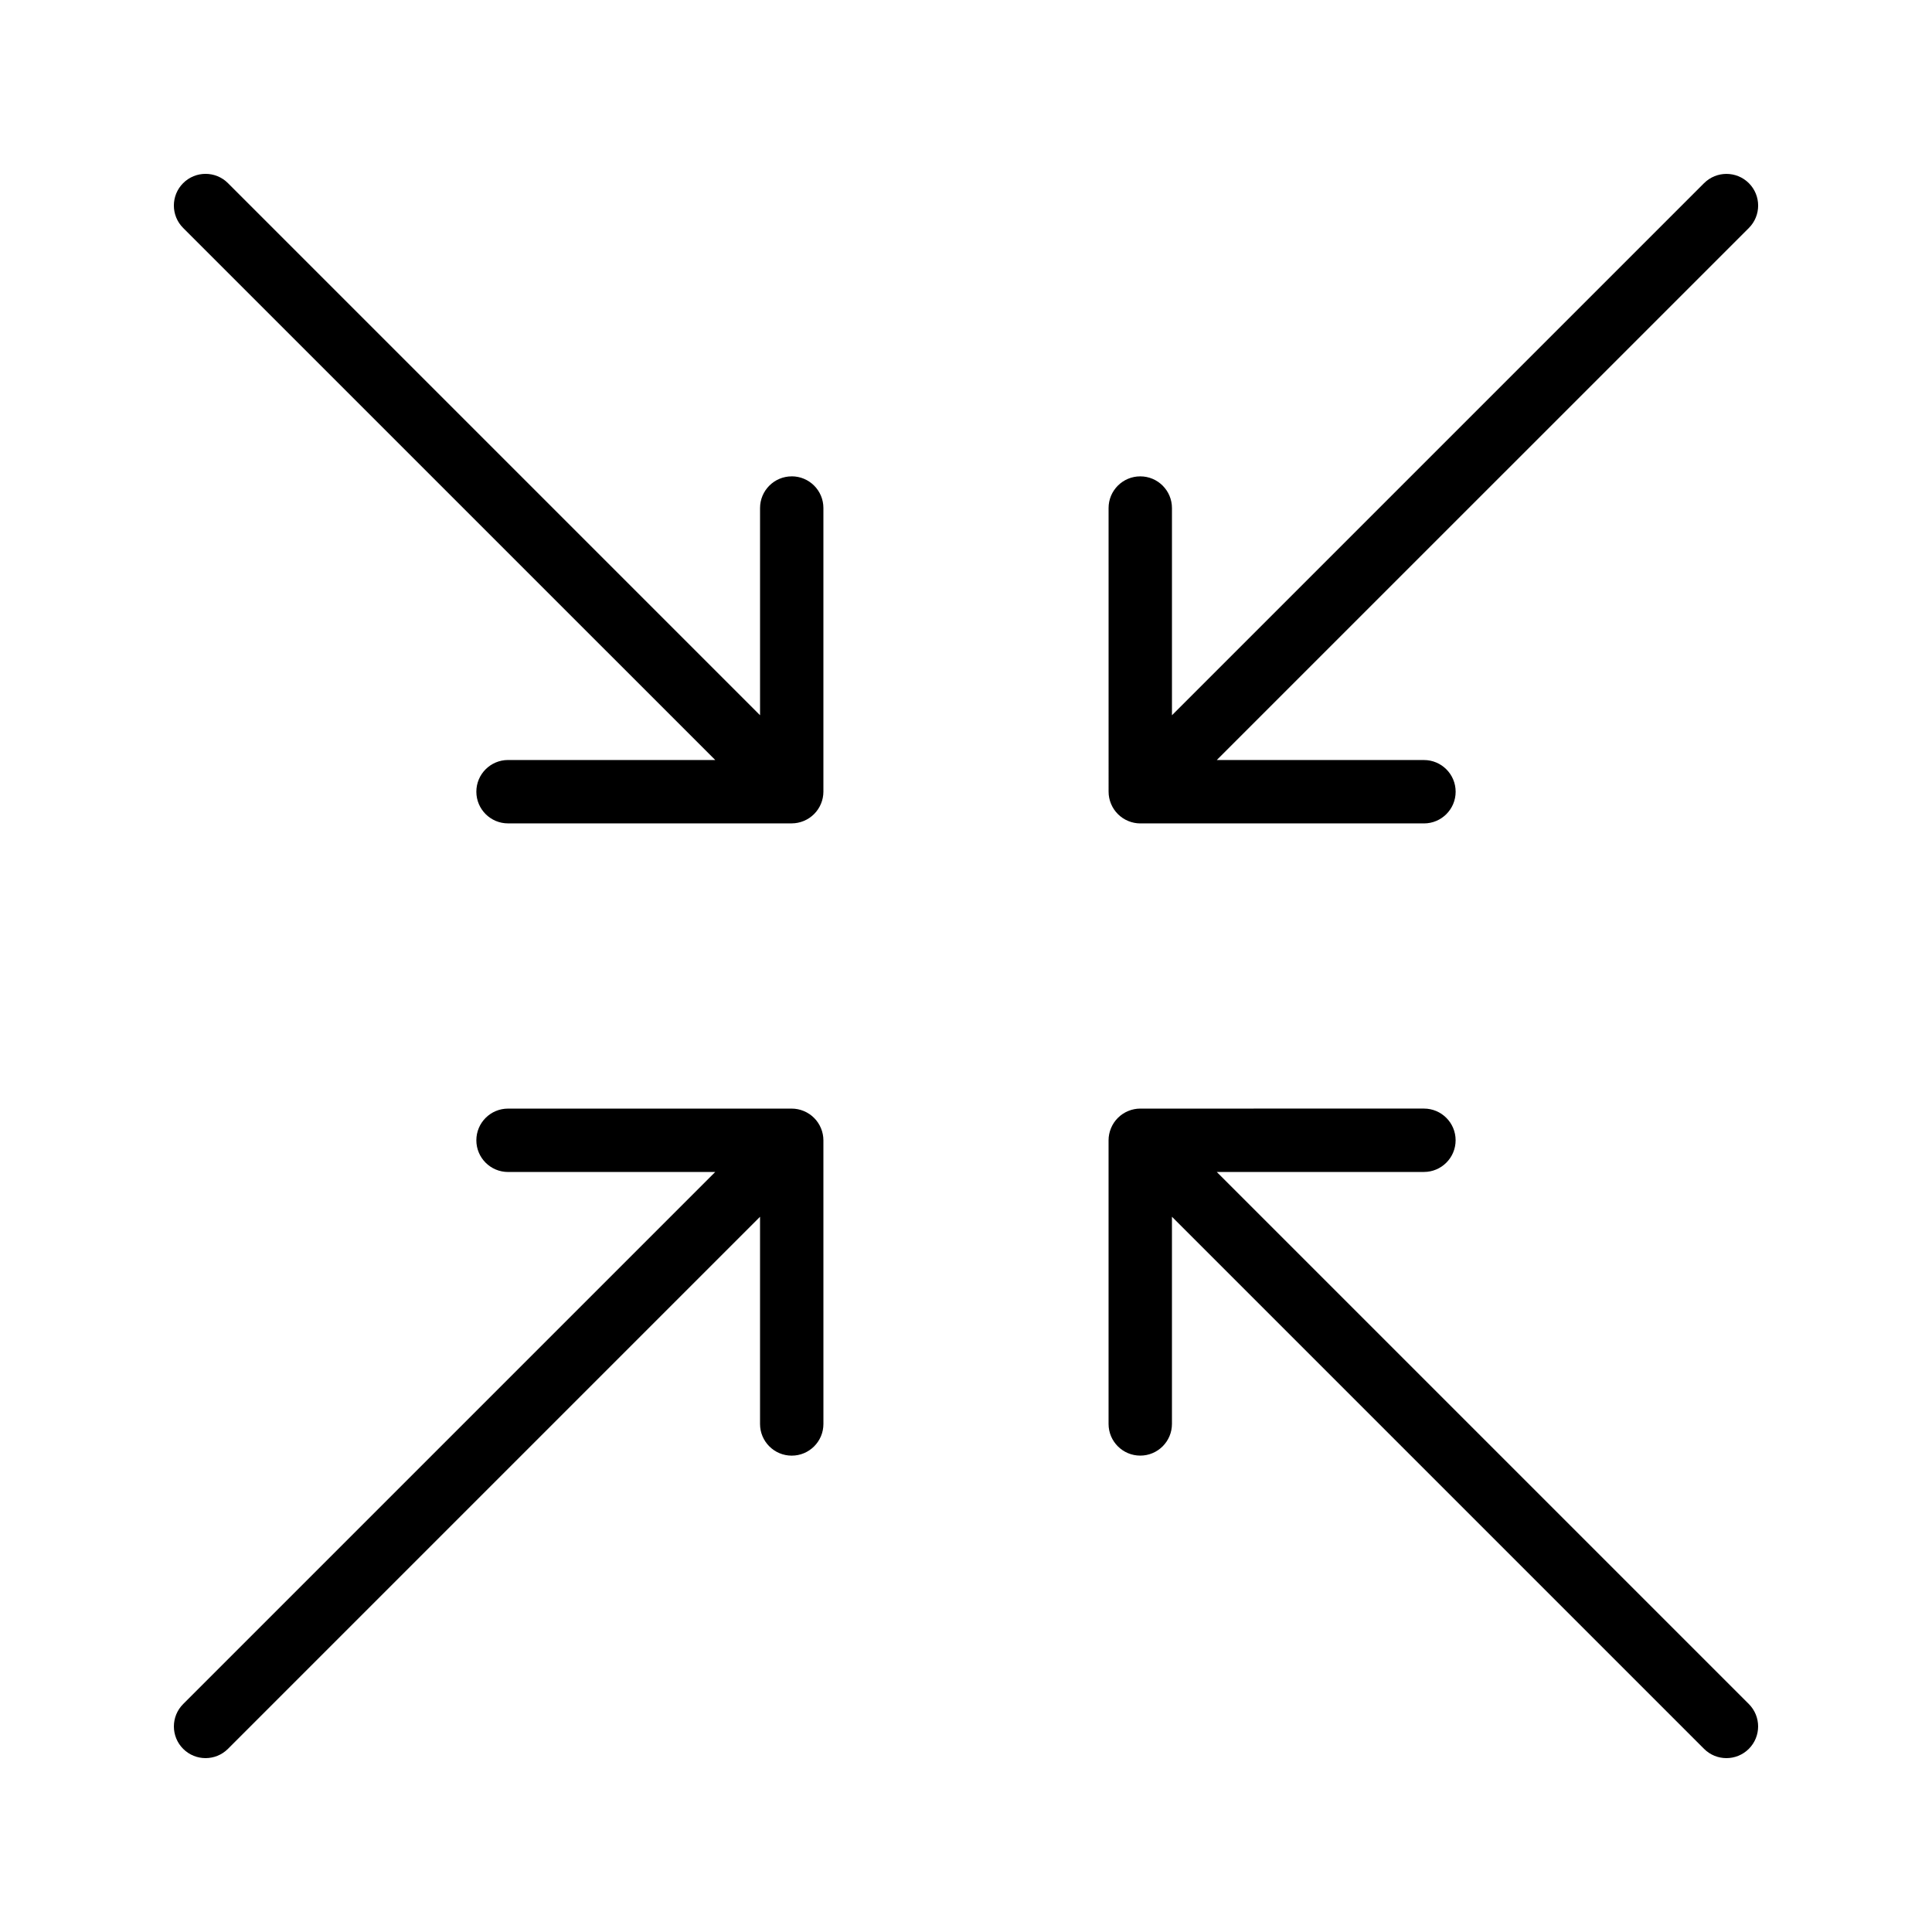
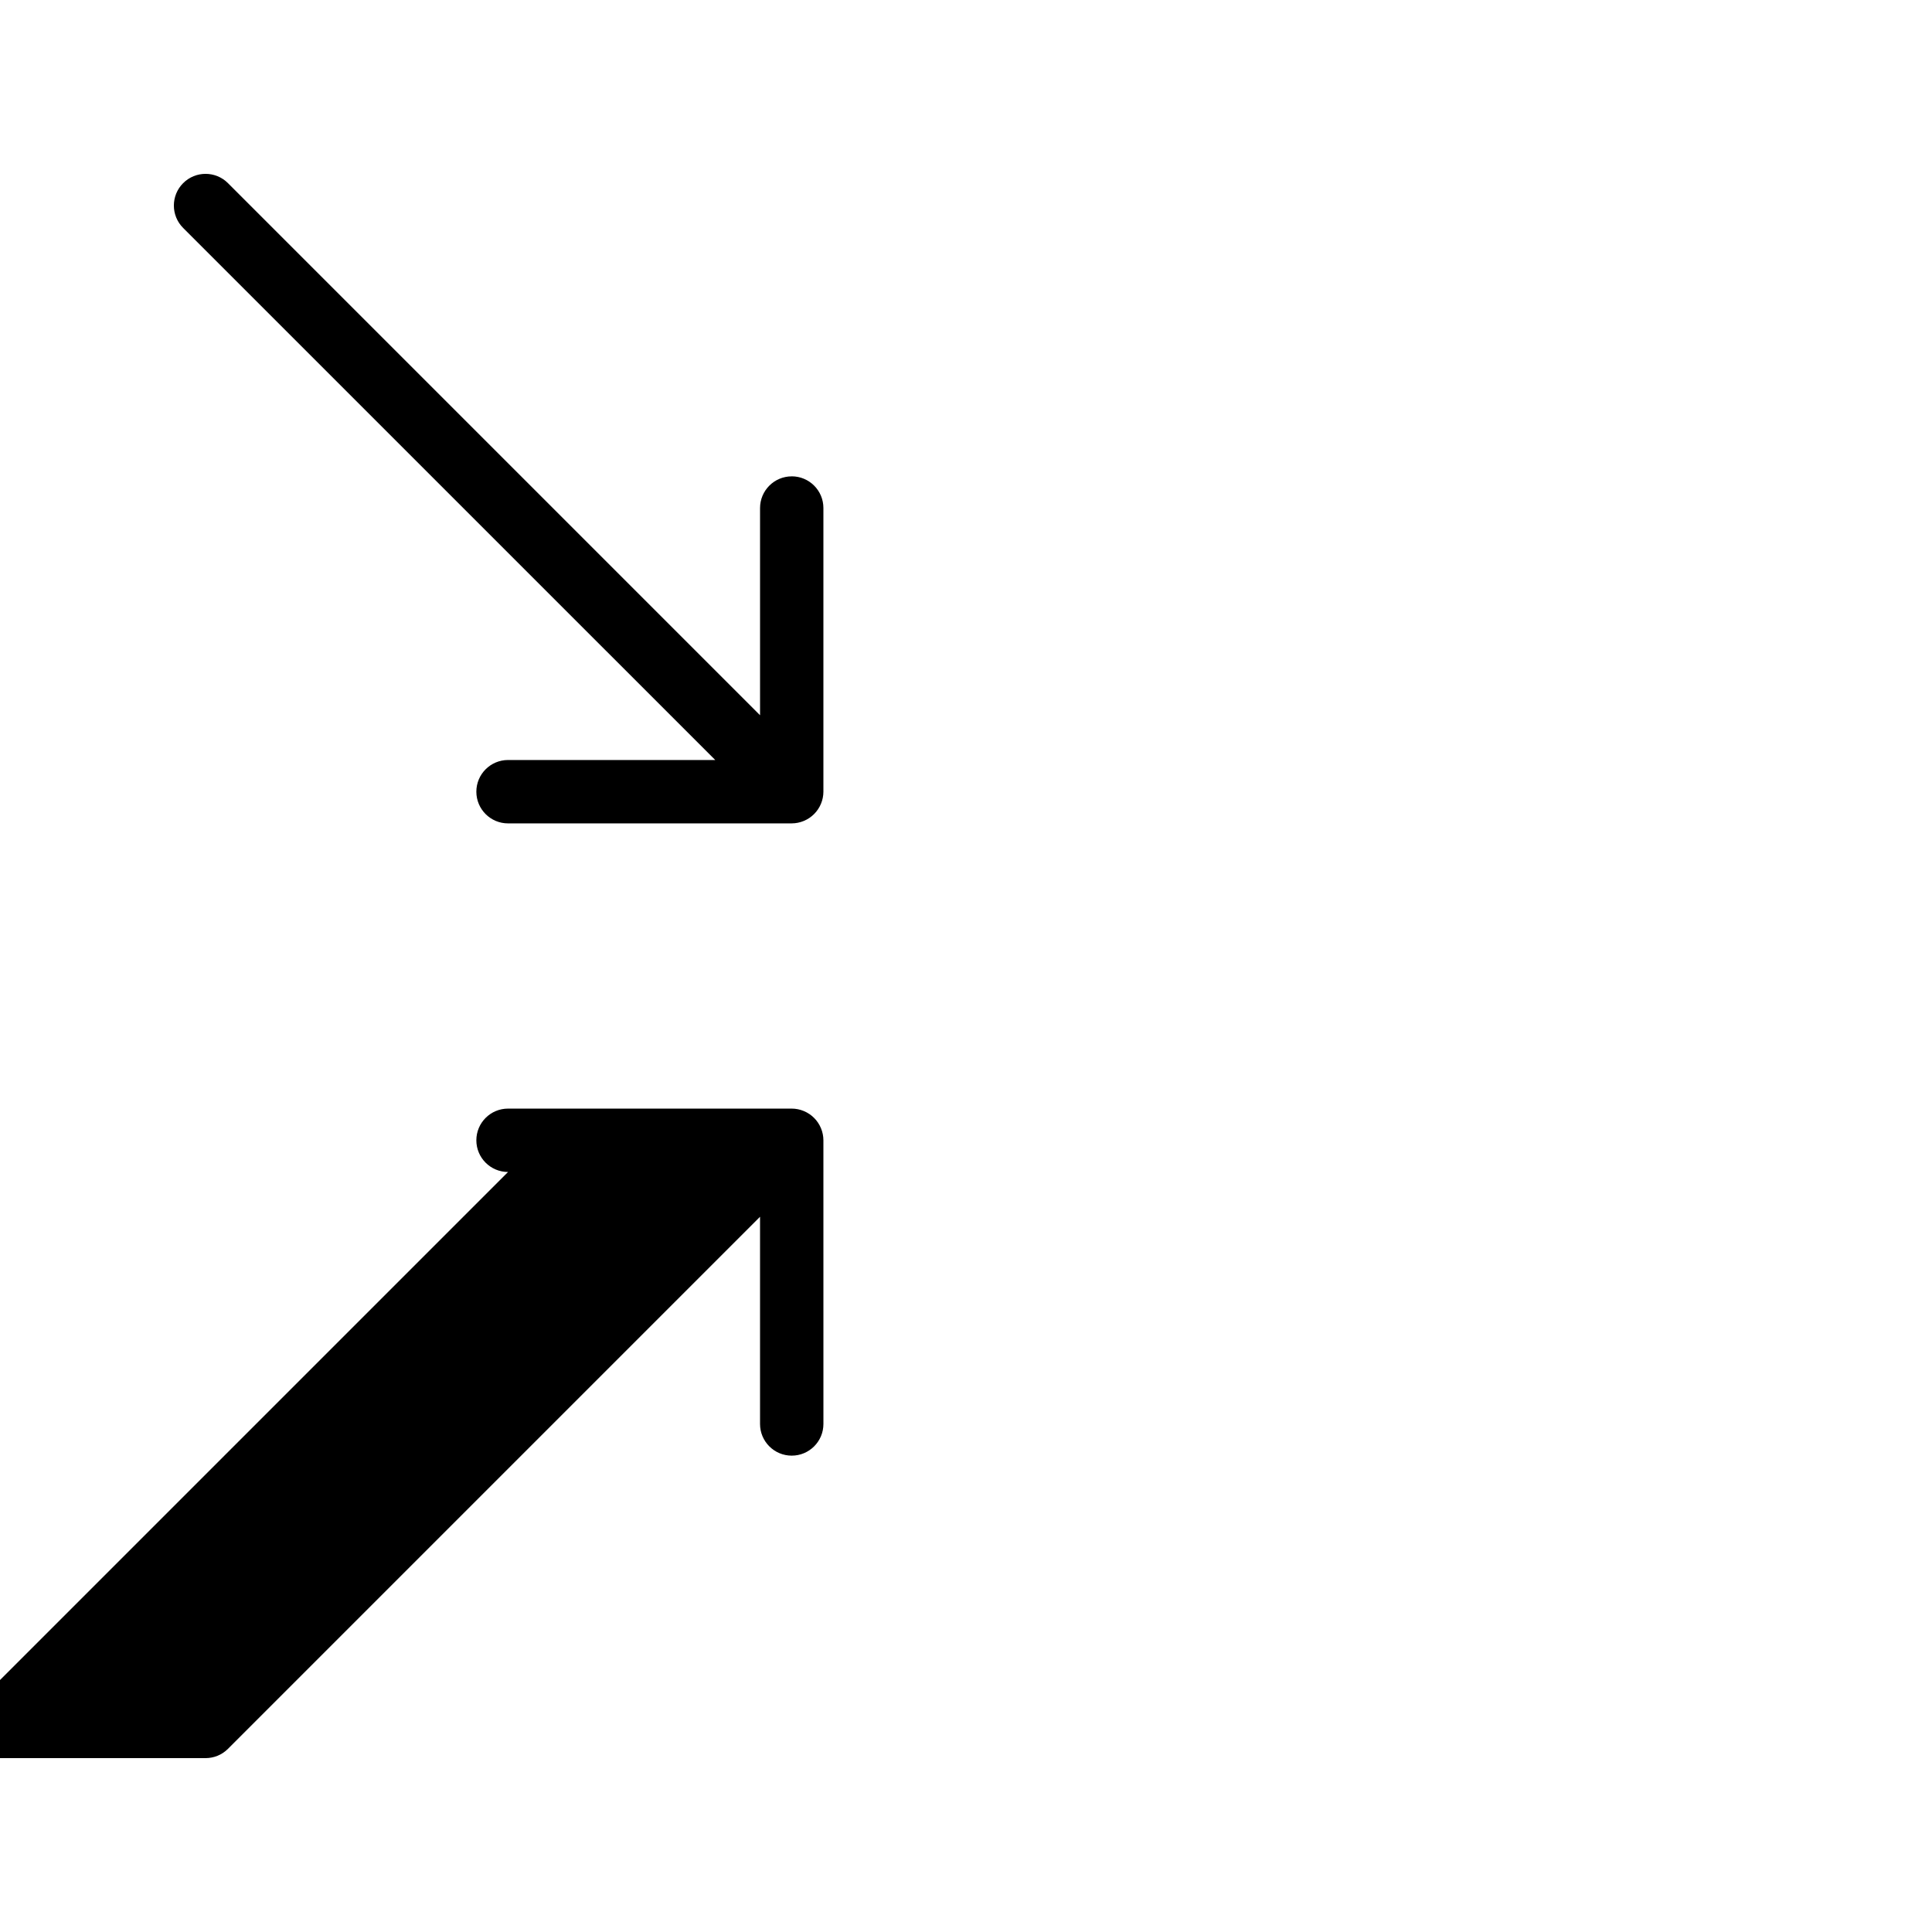
<svg xmlns="http://www.w3.org/2000/svg" fill="#000000" width="800px" height="800px" version="1.1" viewBox="144 144 512 512">
  <g>
-     <path d="m595.59 192.54-141.01 141.01v-54.91c0-4.637-3.758-8.398-8.398-8.398-4.637 0-8.398 3.758-8.398 8.398l0.004 75.18c0 1.094 0.223 2.184 0.648 3.207 0.852 2.051 2.488 3.688 4.539 4.539 1.027 0.426 2.113 0.648 3.207 0.648h75.18c4.637 0 8.398-3.758 8.398-8.398 0-4.637-3.758-8.398-8.398-8.398h-54.906l141.01-141c3.281-3.281 3.281-8.594 0-11.875-3.281-3.277-8.594-3.277-11.875 0.004z" />
-     <path d="m198.48 609.92c2.148 0 4.297-0.82 5.938-2.461l141-141v54.902c0 4.637 3.758 8.398 8.398 8.398 4.637 0 8.398-3.758 8.398-8.398l-0.004-75.176c0-1.094-0.223-2.184-0.648-3.207-0.852-2.051-2.488-3.688-4.539-4.539-1.023-0.426-2.113-0.648-3.207-0.648h-75.18c-4.637 0-8.398 3.758-8.398 8.398 0 4.637 3.758 8.398 8.398 8.398h54.906l-141 141c-3.281 3.281-3.281 8.594 0 11.875 1.641 1.637 3.789 2.457 5.938 2.457z" />
-     <path d="m466.45 454.58h54.906c4.637 0 8.398-3.758 8.398-8.398 0-4.637-3.758-8.398-8.398-8.398l-75.18 0.004c-1.094 0-2.184 0.223-3.207 0.648-2.051 0.852-3.688 2.488-4.539 4.539-0.426 1.027-0.648 2.113-0.648 3.207v75.172c0 4.637 3.758 8.398 8.398 8.398 4.637 0 8.398-3.758 8.398-8.398v-54.902l141.01 141.01c1.637 1.641 3.785 2.461 5.934 2.461 2.148 0 4.297-0.82 5.938-2.461 3.281-3.281 3.281-8.594 0-11.875z" />
+     <path d="m198.48 609.92c2.148 0 4.297-0.82 5.938-2.461l141-141v54.902c0 4.637 3.758 8.398 8.398 8.398 4.637 0 8.398-3.758 8.398-8.398l-0.004-75.176c0-1.094-0.223-2.184-0.648-3.207-0.852-2.051-2.488-3.688-4.539-4.539-1.023-0.426-2.113-0.648-3.207-0.648h-75.18c-4.637 0-8.398 3.758-8.398 8.398 0 4.637 3.758 8.398 8.398 8.398l-141 141c-3.281 3.281-3.281 8.594 0 11.875 1.641 1.637 3.789 2.457 5.938 2.457z" />
    <path d="m353.82 270.24c-4.637 0-8.398 3.758-8.398 8.398v54.906l-141.01-141.01c-3.281-3.281-8.594-3.281-11.875 0s-3.281 8.594 0 11.875l141.01 141h-54.91c-4.637 0-8.398 3.758-8.398 8.398 0 4.637 3.758 8.398 8.398 8.398l75.18-0.004c1.094 0 2.184-0.223 3.207-0.648 2.051-0.852 3.688-2.488 4.539-4.539 0.426-1.023 0.648-2.113 0.648-3.207v-75.18c0-4.637-3.758-8.395-8.395-8.395z" />
  </g>
</svg>